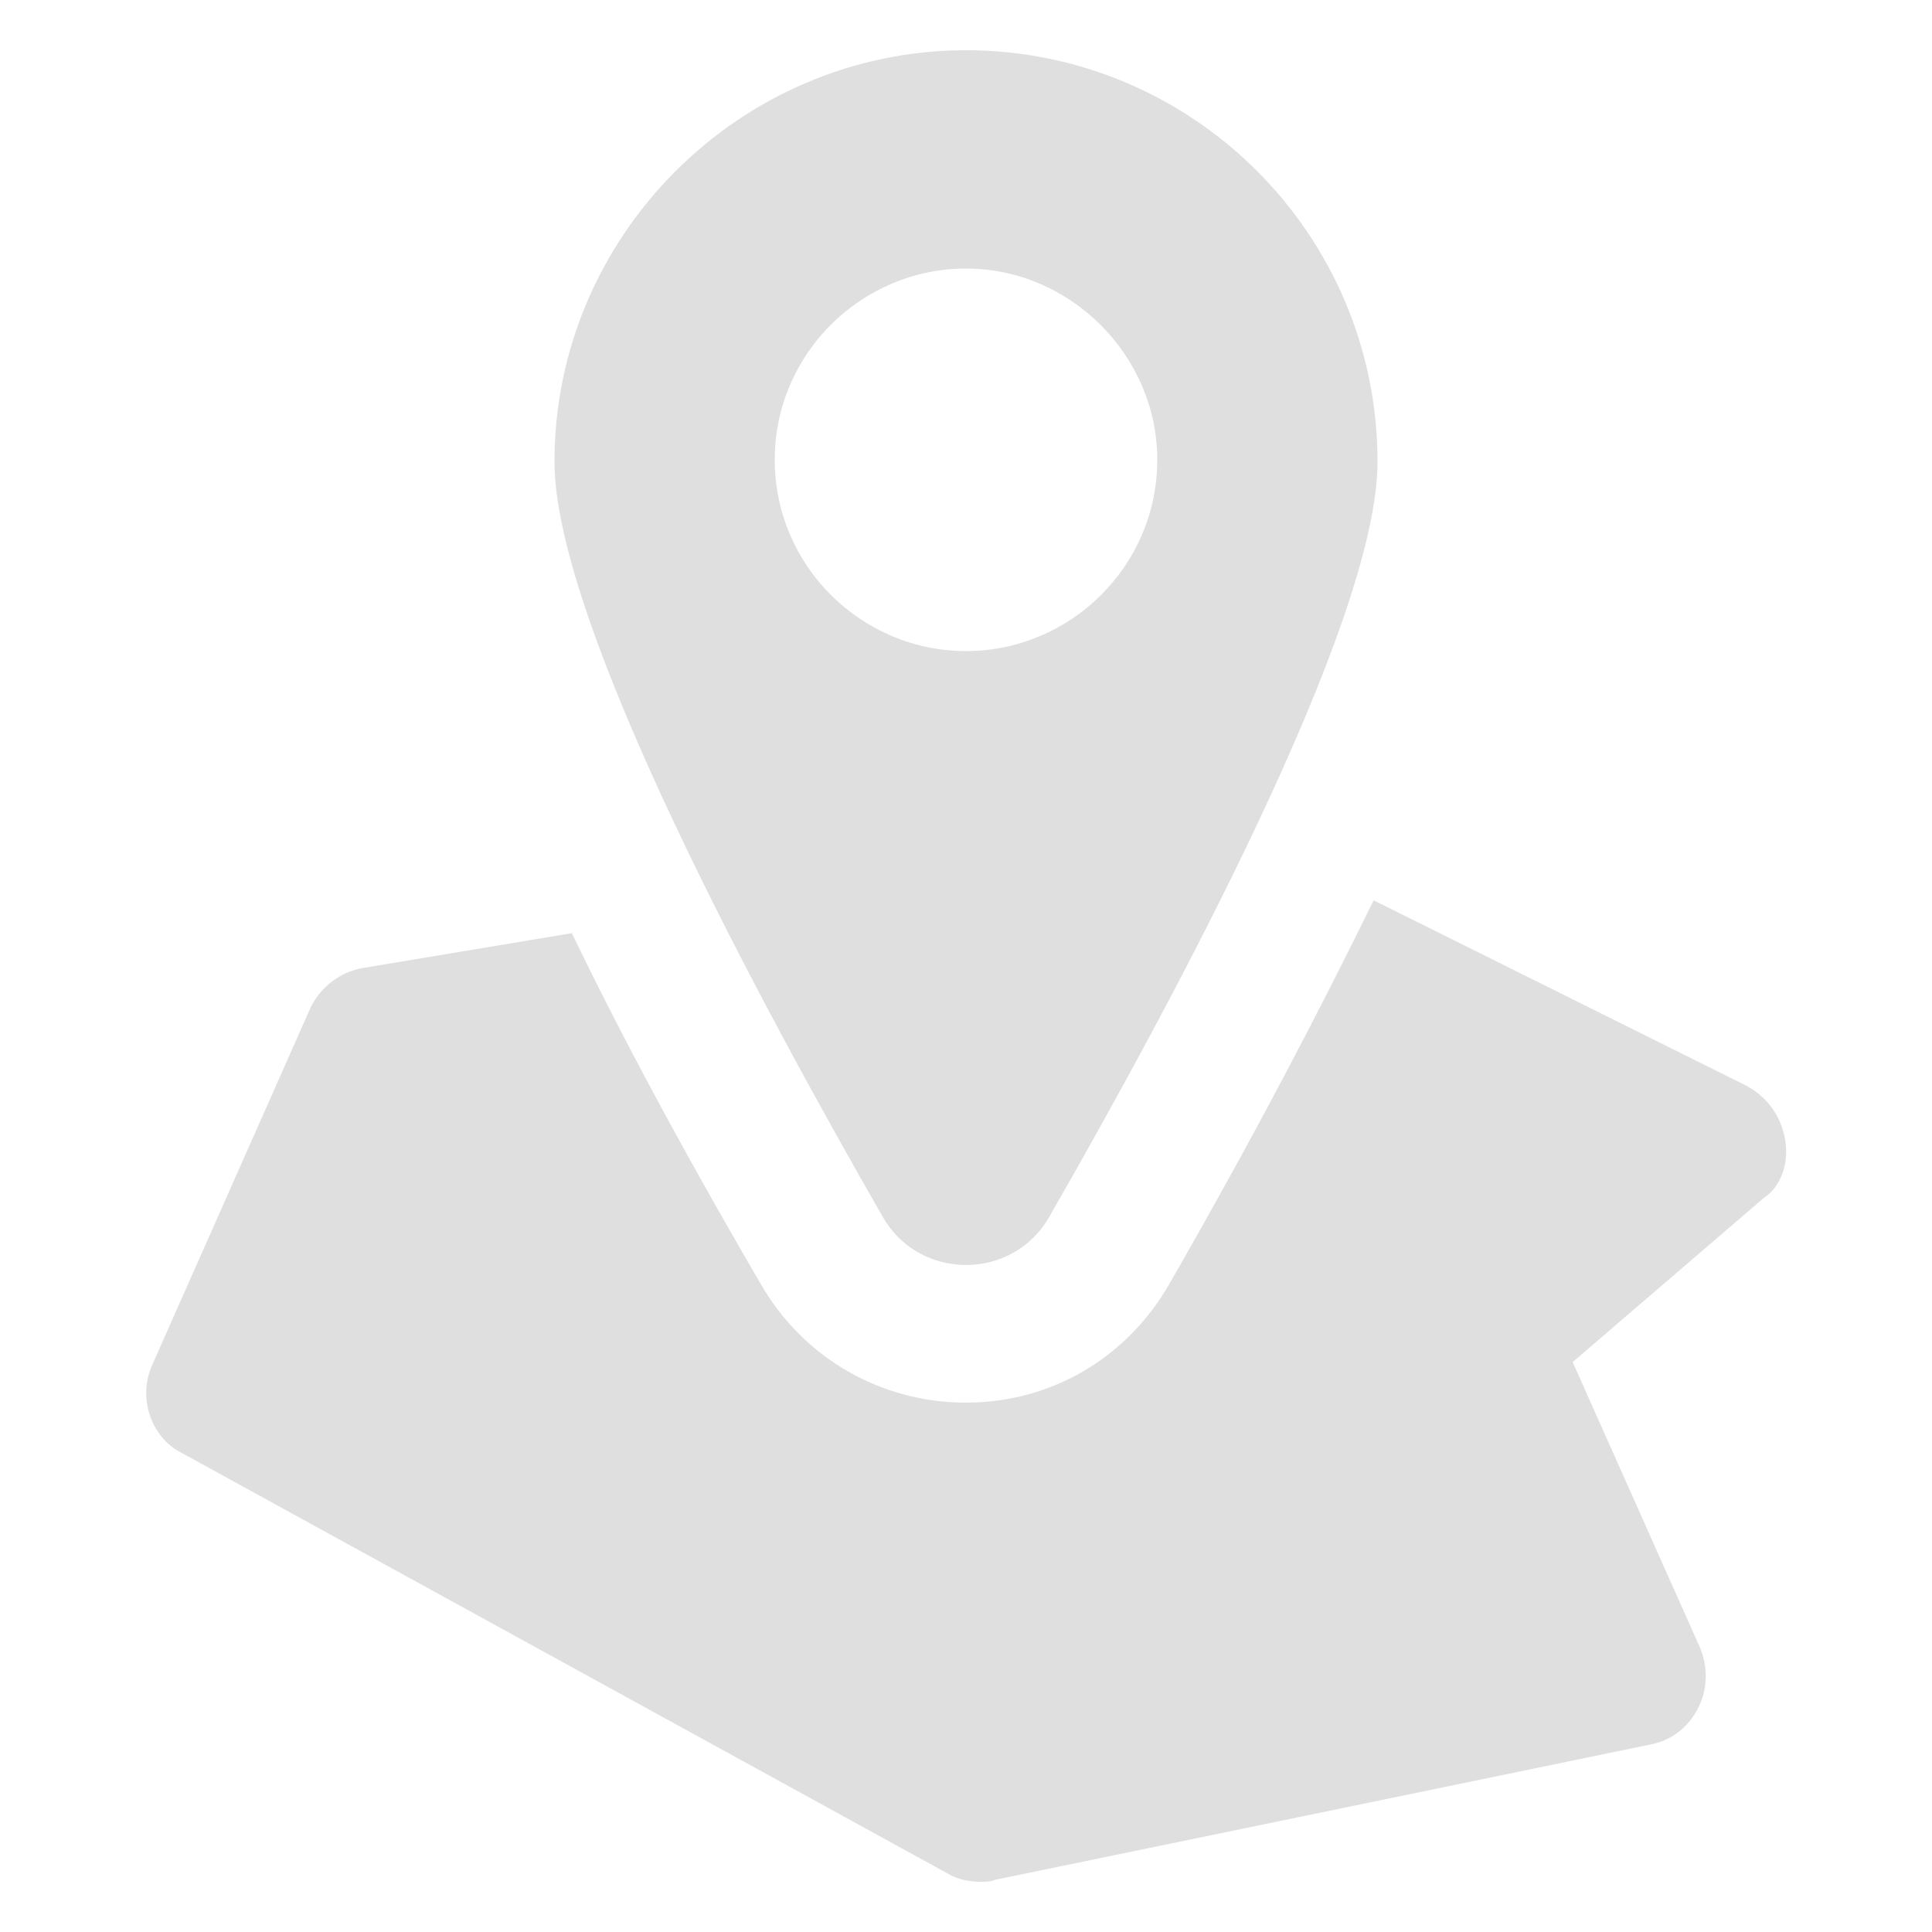
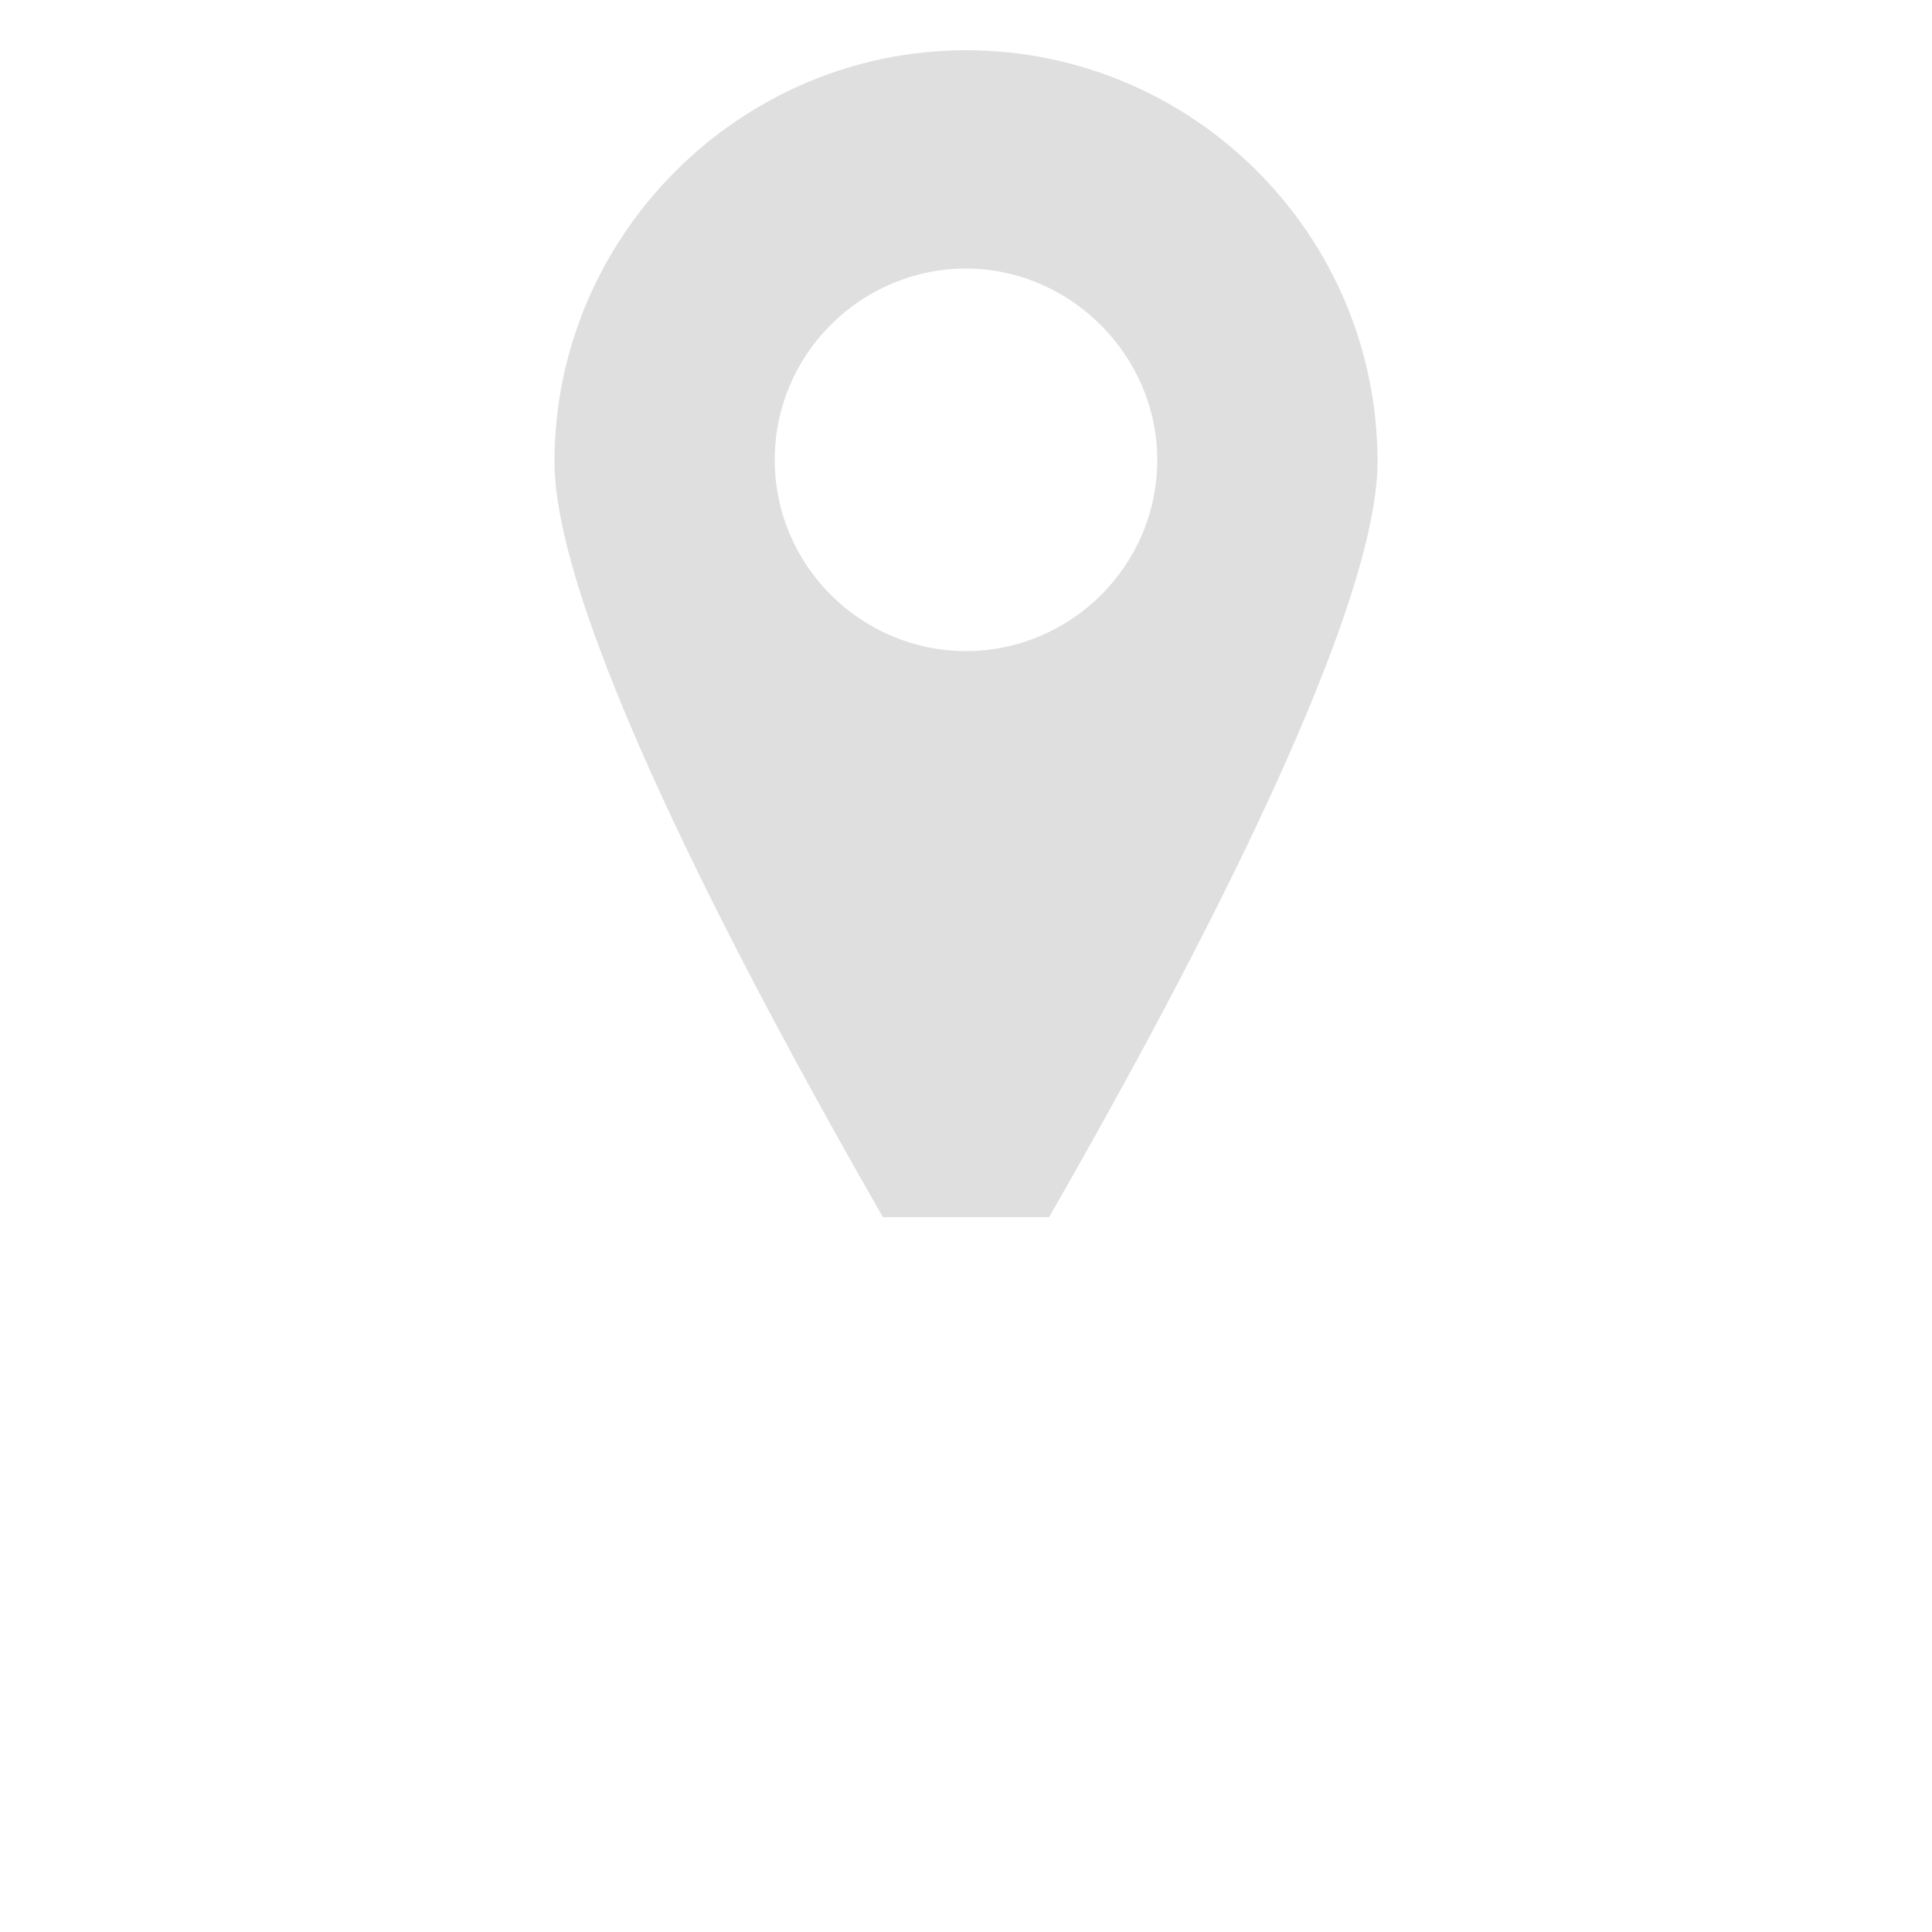
<svg xmlns="http://www.w3.org/2000/svg" xmlns:ns1="http://ns.adobe.com/AdobeIllustrator/10.0/" height="100px" width="100px" fill="#dfdfdf" version="1.1" x="0px" y="0px" viewBox="0 0 100 100" style="enable-background:new 0 0 100 100;" xml:space="preserve">
  <g>
    <g ns1:extraneous="self">
      <g>
-         <path d="M92.4,59c-0.2-1.2-0.9-2.2-2-2.8l-19.3-9.6c-2.6,5.3-6,11.9-10.6,19.9c-2.2,3.8-6.1,6.1-10.5,6.1     c-4.4,0-8.4-2.3-10.6-6.1c-4.2-7.2-7.4-13.2-9.8-18.2l-10.8,1.8c-1.2,0.2-2.2,1-2.7,2L7.9,70.6c-0.8,1.7-0.1,3.8,1.5,4.6     l39.7,21.8c0.5,0.3,1.1,0.4,1.7,0.4c0.2,0,0.5,0,0.7-0.1l33.9-7c1.1-0.2,2-0.9,2.5-1.9c0.5-1,0.5-2.1,0.1-3.1l-6.6-14.8l9.9-8.5     C92.2,61.4,92.6,60.2,92.4,59z" />
-         <path d="M54.3,63c6.2-10.8,17-30.7,17-39.1c0-11.8-9.6-21.3-21.3-21.3s-21.3,9.6-21.3,21.3c0,8.4,10.8,28.3,17,39.1     C47.6,66.3,52.4,66.3,54.3,63z M40.1,23.8c0-5.5,4.5-9.9,9.9-9.9s9.9,4.5,9.9,9.9c0,5.5-4.5,9.9-9.9,9.9S40.1,29.3,40.1,23.8z" />
+         <path d="M54.3,63c6.2-10.8,17-30.7,17-39.1c0-11.8-9.6-21.3-21.3-21.3s-21.3,9.6-21.3,21.3c0,8.4,10.8,28.3,17,39.1     z M40.1,23.8c0-5.5,4.5-9.9,9.9-9.9s9.9,4.5,9.9,9.9c0,5.5-4.5,9.9-9.9,9.9S40.1,29.3,40.1,23.8z" />
      </g>
    </g>
  </g>
</svg>